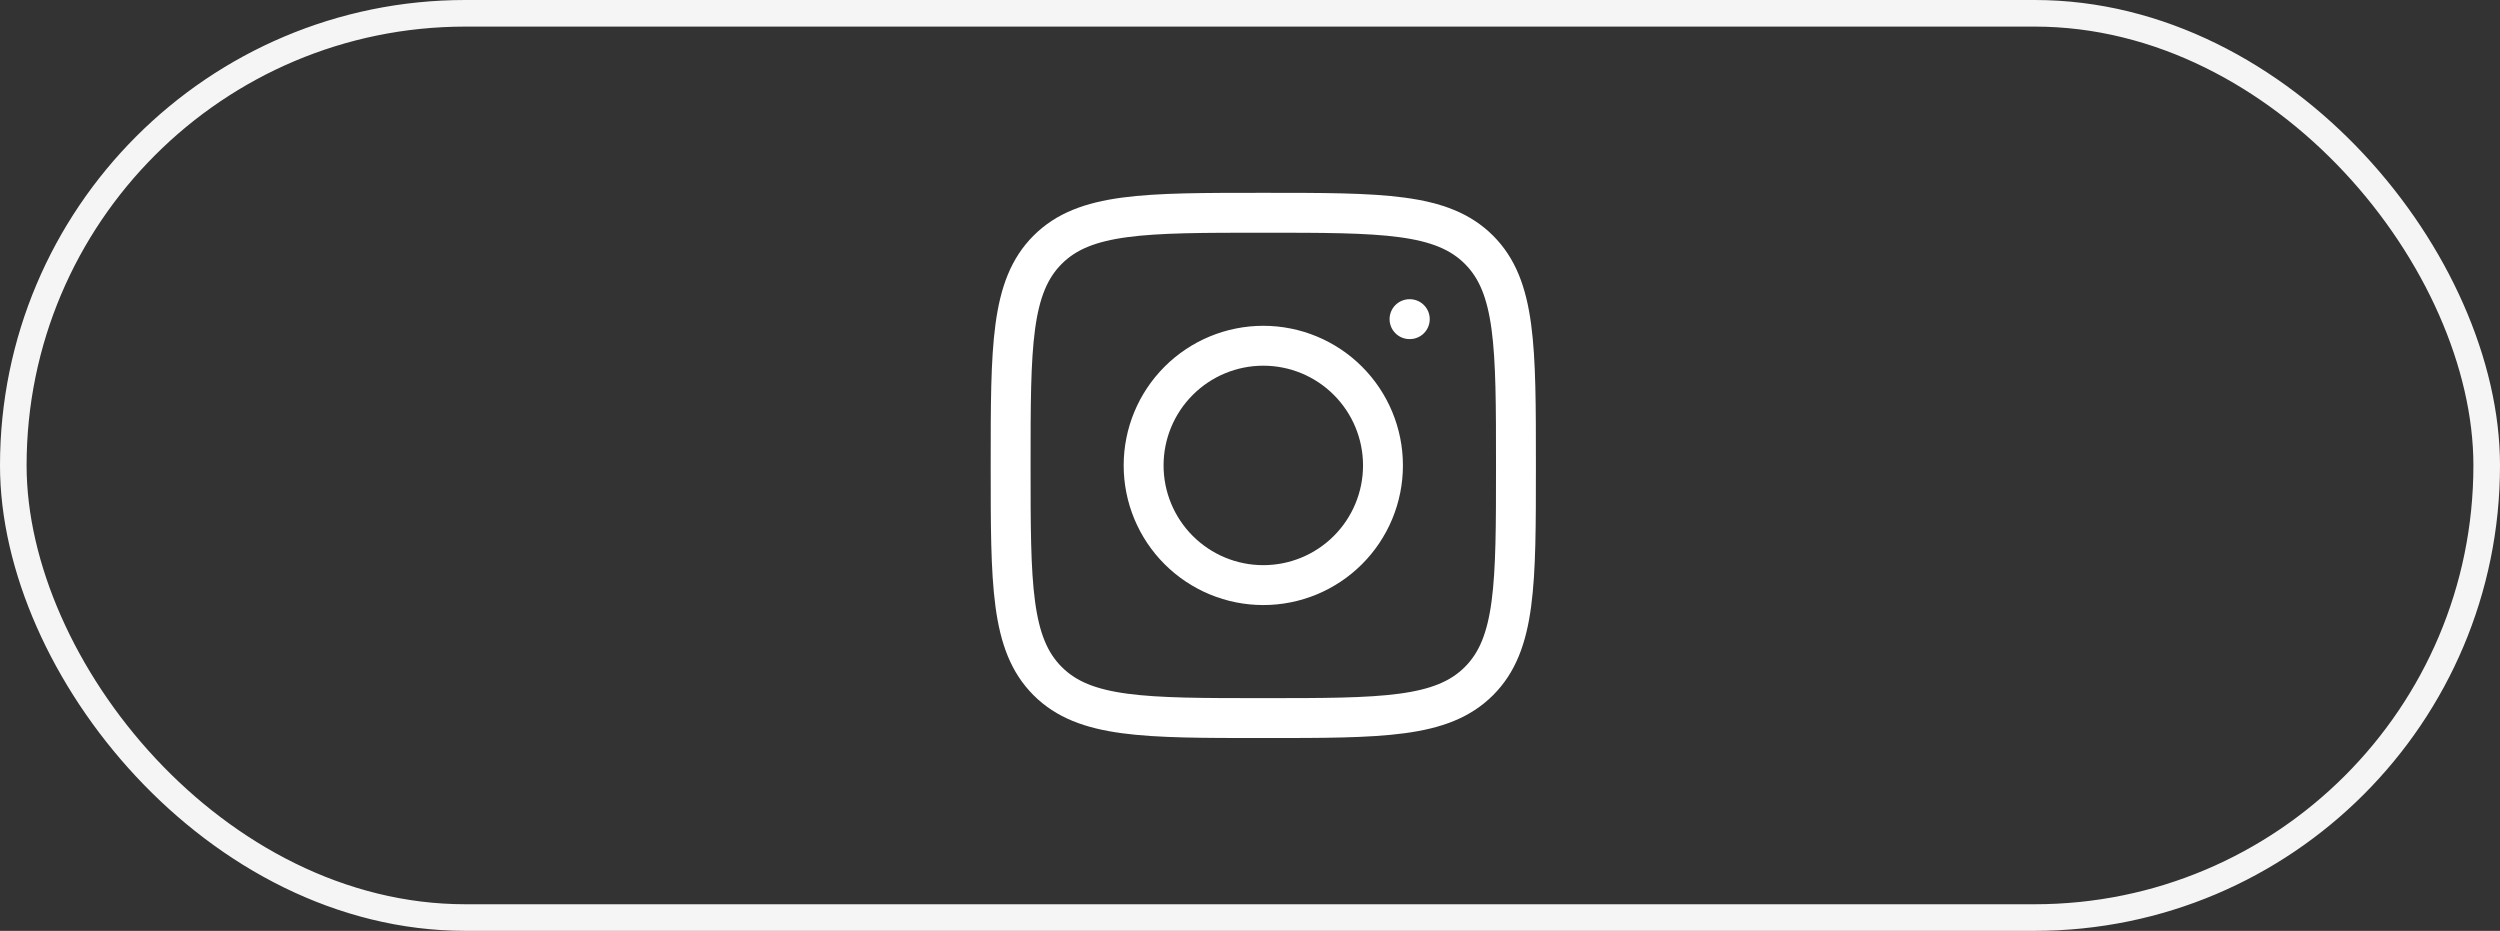
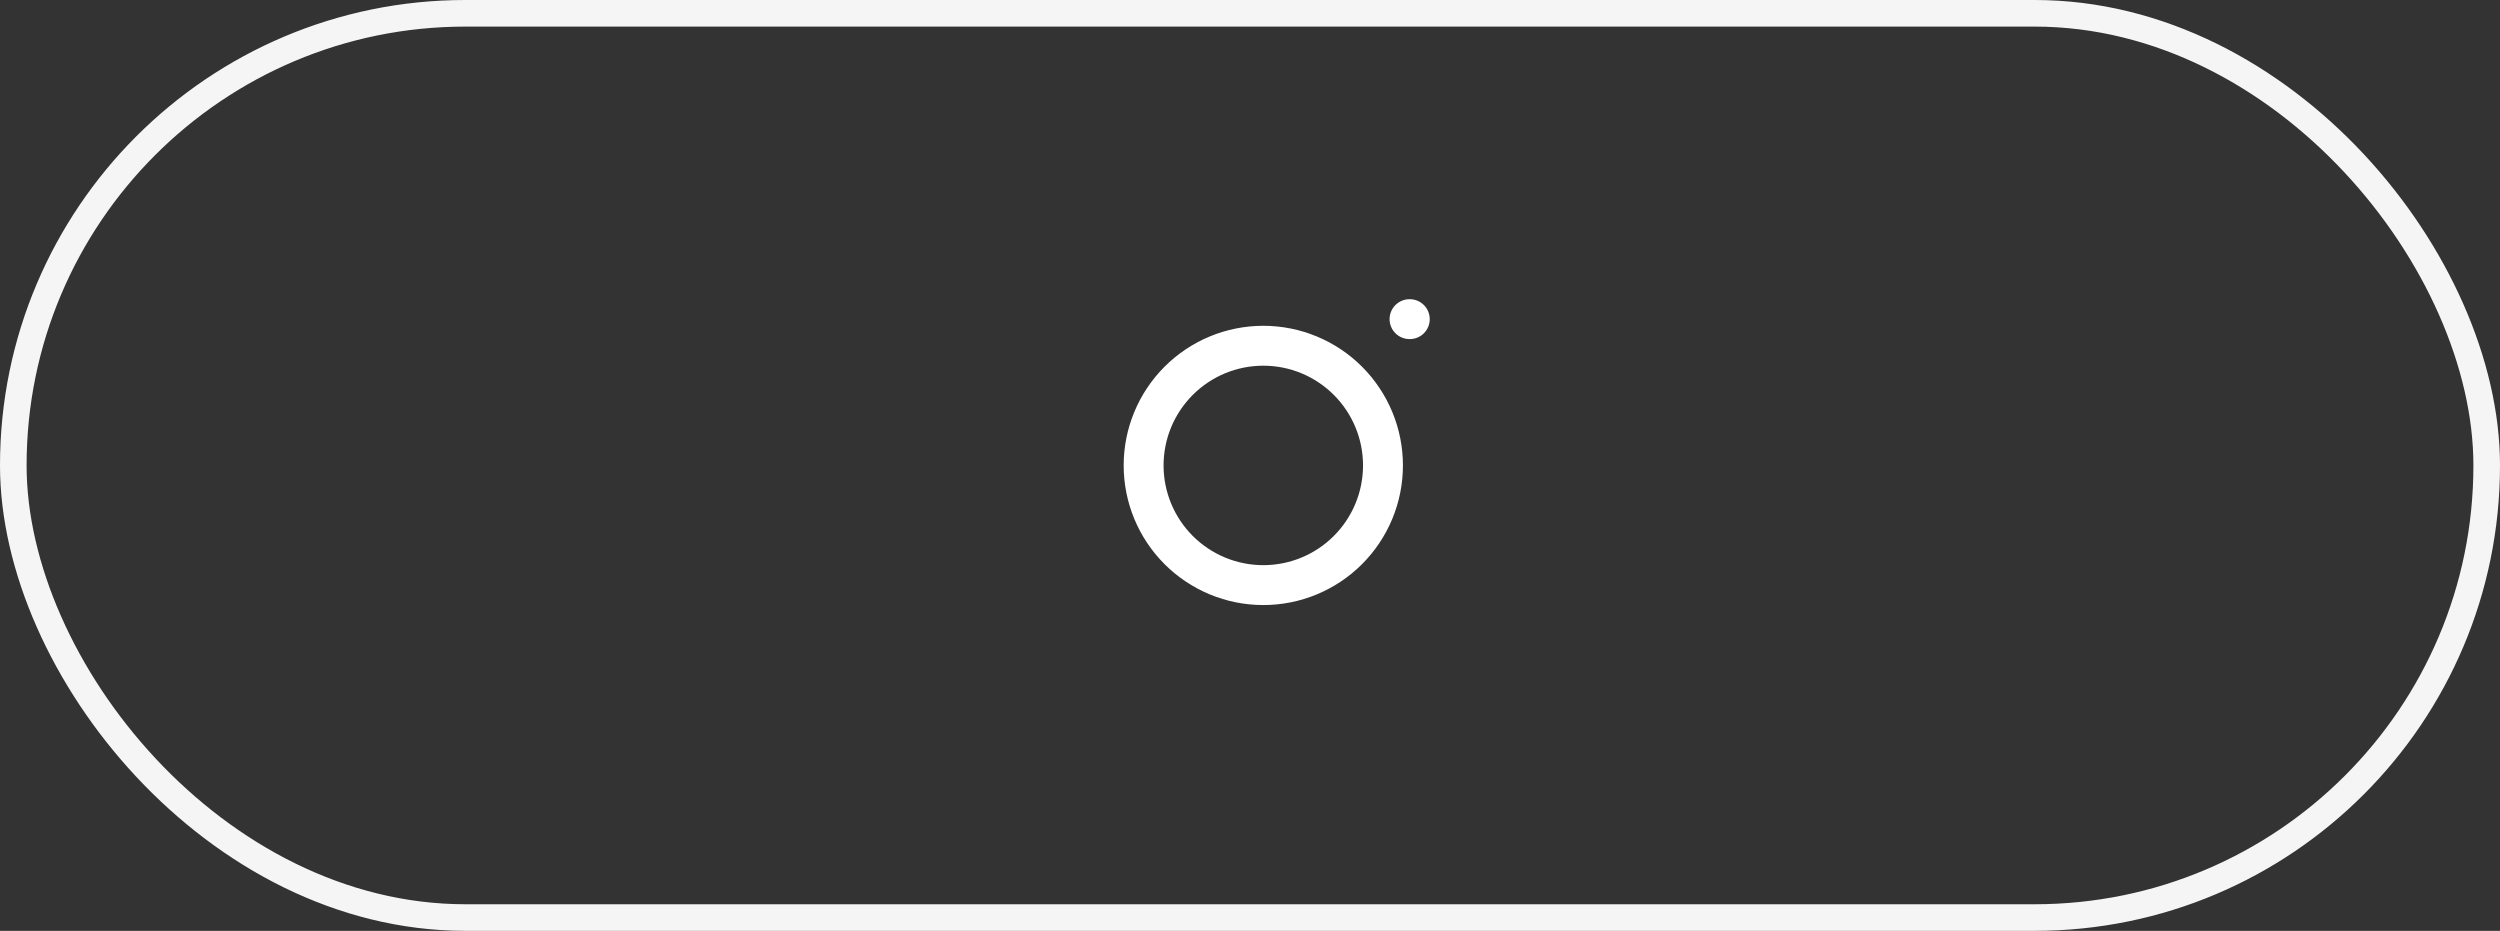
<svg xmlns="http://www.w3.org/2000/svg" width="94" height="35" viewBox="0 0 94 35" fill="none">
  <rect x="0" y="0" width="94" height="35" fill="#333333" stroke="none" />
  <rect x="0.5" y="0.5" width="93" height="34" rx="17" stroke="#F5F5F5" />
-   <path d="M38 17.5C38 13.022 38 10.782 39.391 9.391C40.782 8 43.021 8 47.5 8C51.978 8 54.218 8 55.609 9.391C57 10.782 57 13.021 57 17.5C57 21.978 57 24.218 55.609 25.609C54.218 27 51.979 27 47.5 27C43.022 27 40.782 27 39.391 25.609C38 24.218 38 21.979 38 17.5Z" stroke="white" stroke-width="1.5" stroke-linecap="round" stroke-linejoin="round" />
  <path d="M53.008 12H52.998M52 17.5C52 18.694 51.526 19.838 50.682 20.682C49.838 21.526 48.694 22 47.5 22C46.306 22 45.162 21.526 44.318 20.682C43.474 19.838 43 18.694 43 17.5C43 16.306 43.474 15.162 44.318 14.318C45.162 13.474 46.306 13 47.5 13C48.694 13 49.838 13.474 50.682 14.318C51.526 15.162 52 16.306 52 17.5Z" stroke="white" stroke-width="1.5" stroke-linecap="round" stroke-linejoin="round" />
</svg>